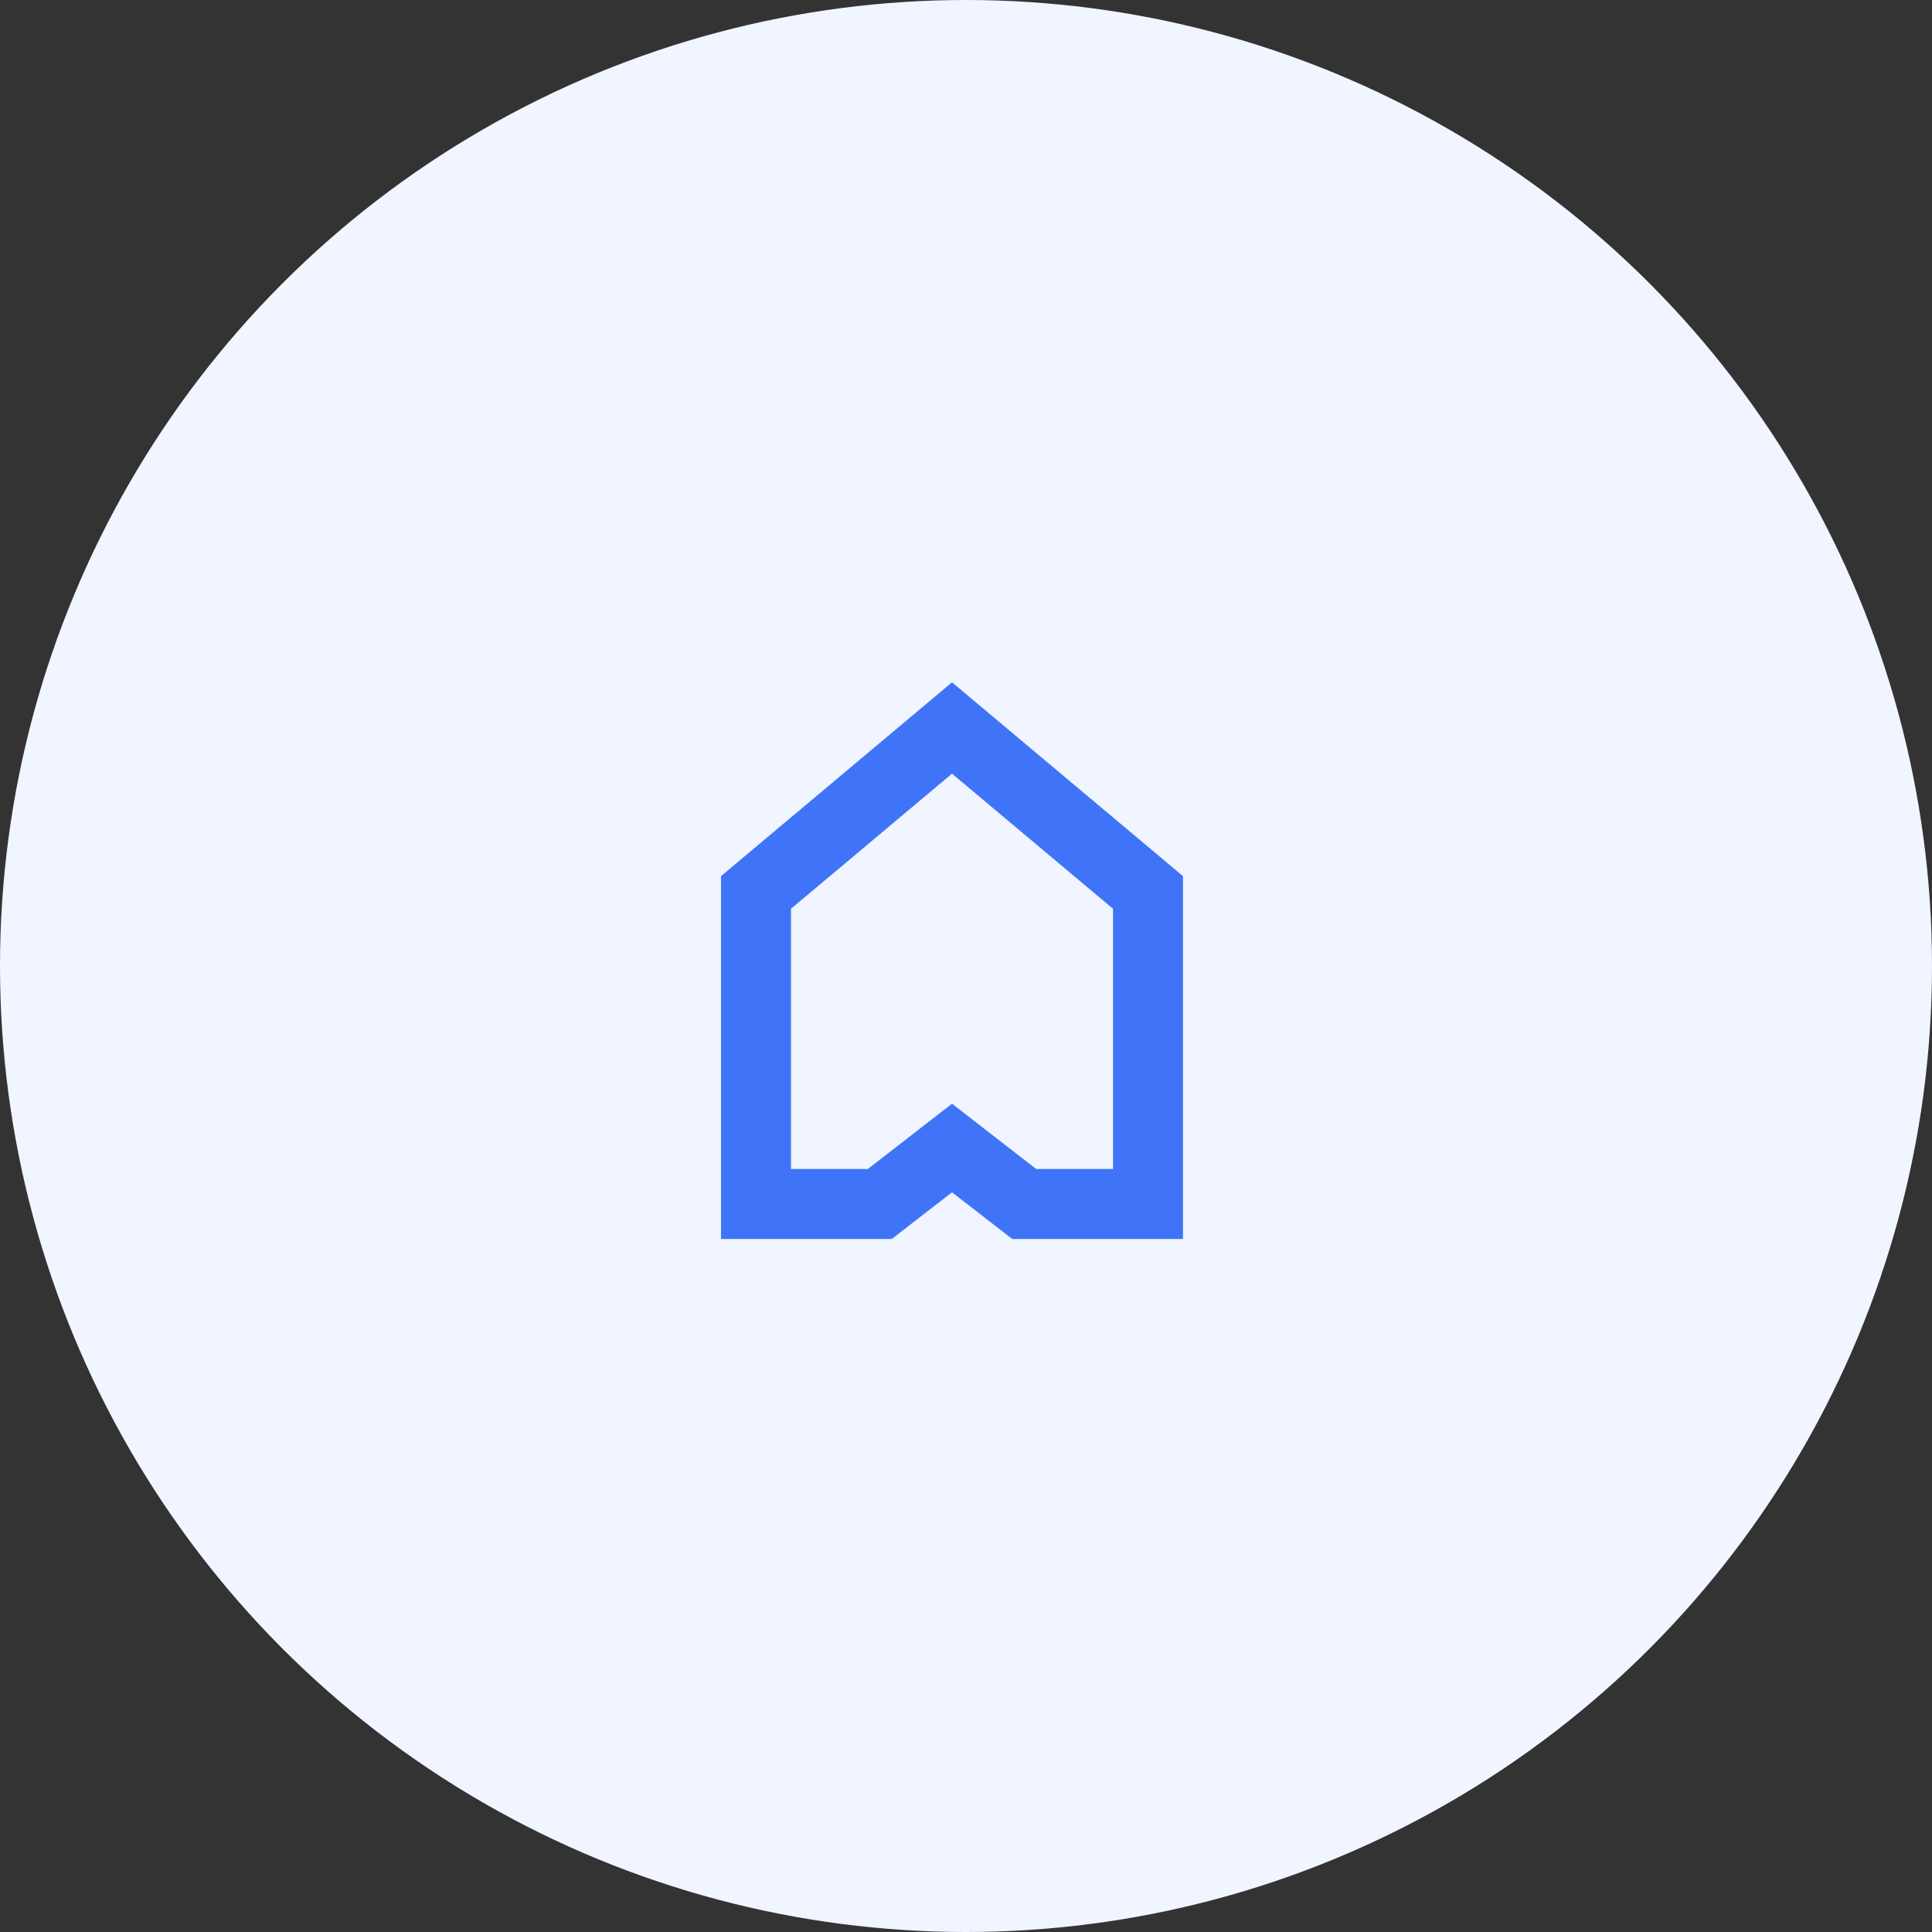
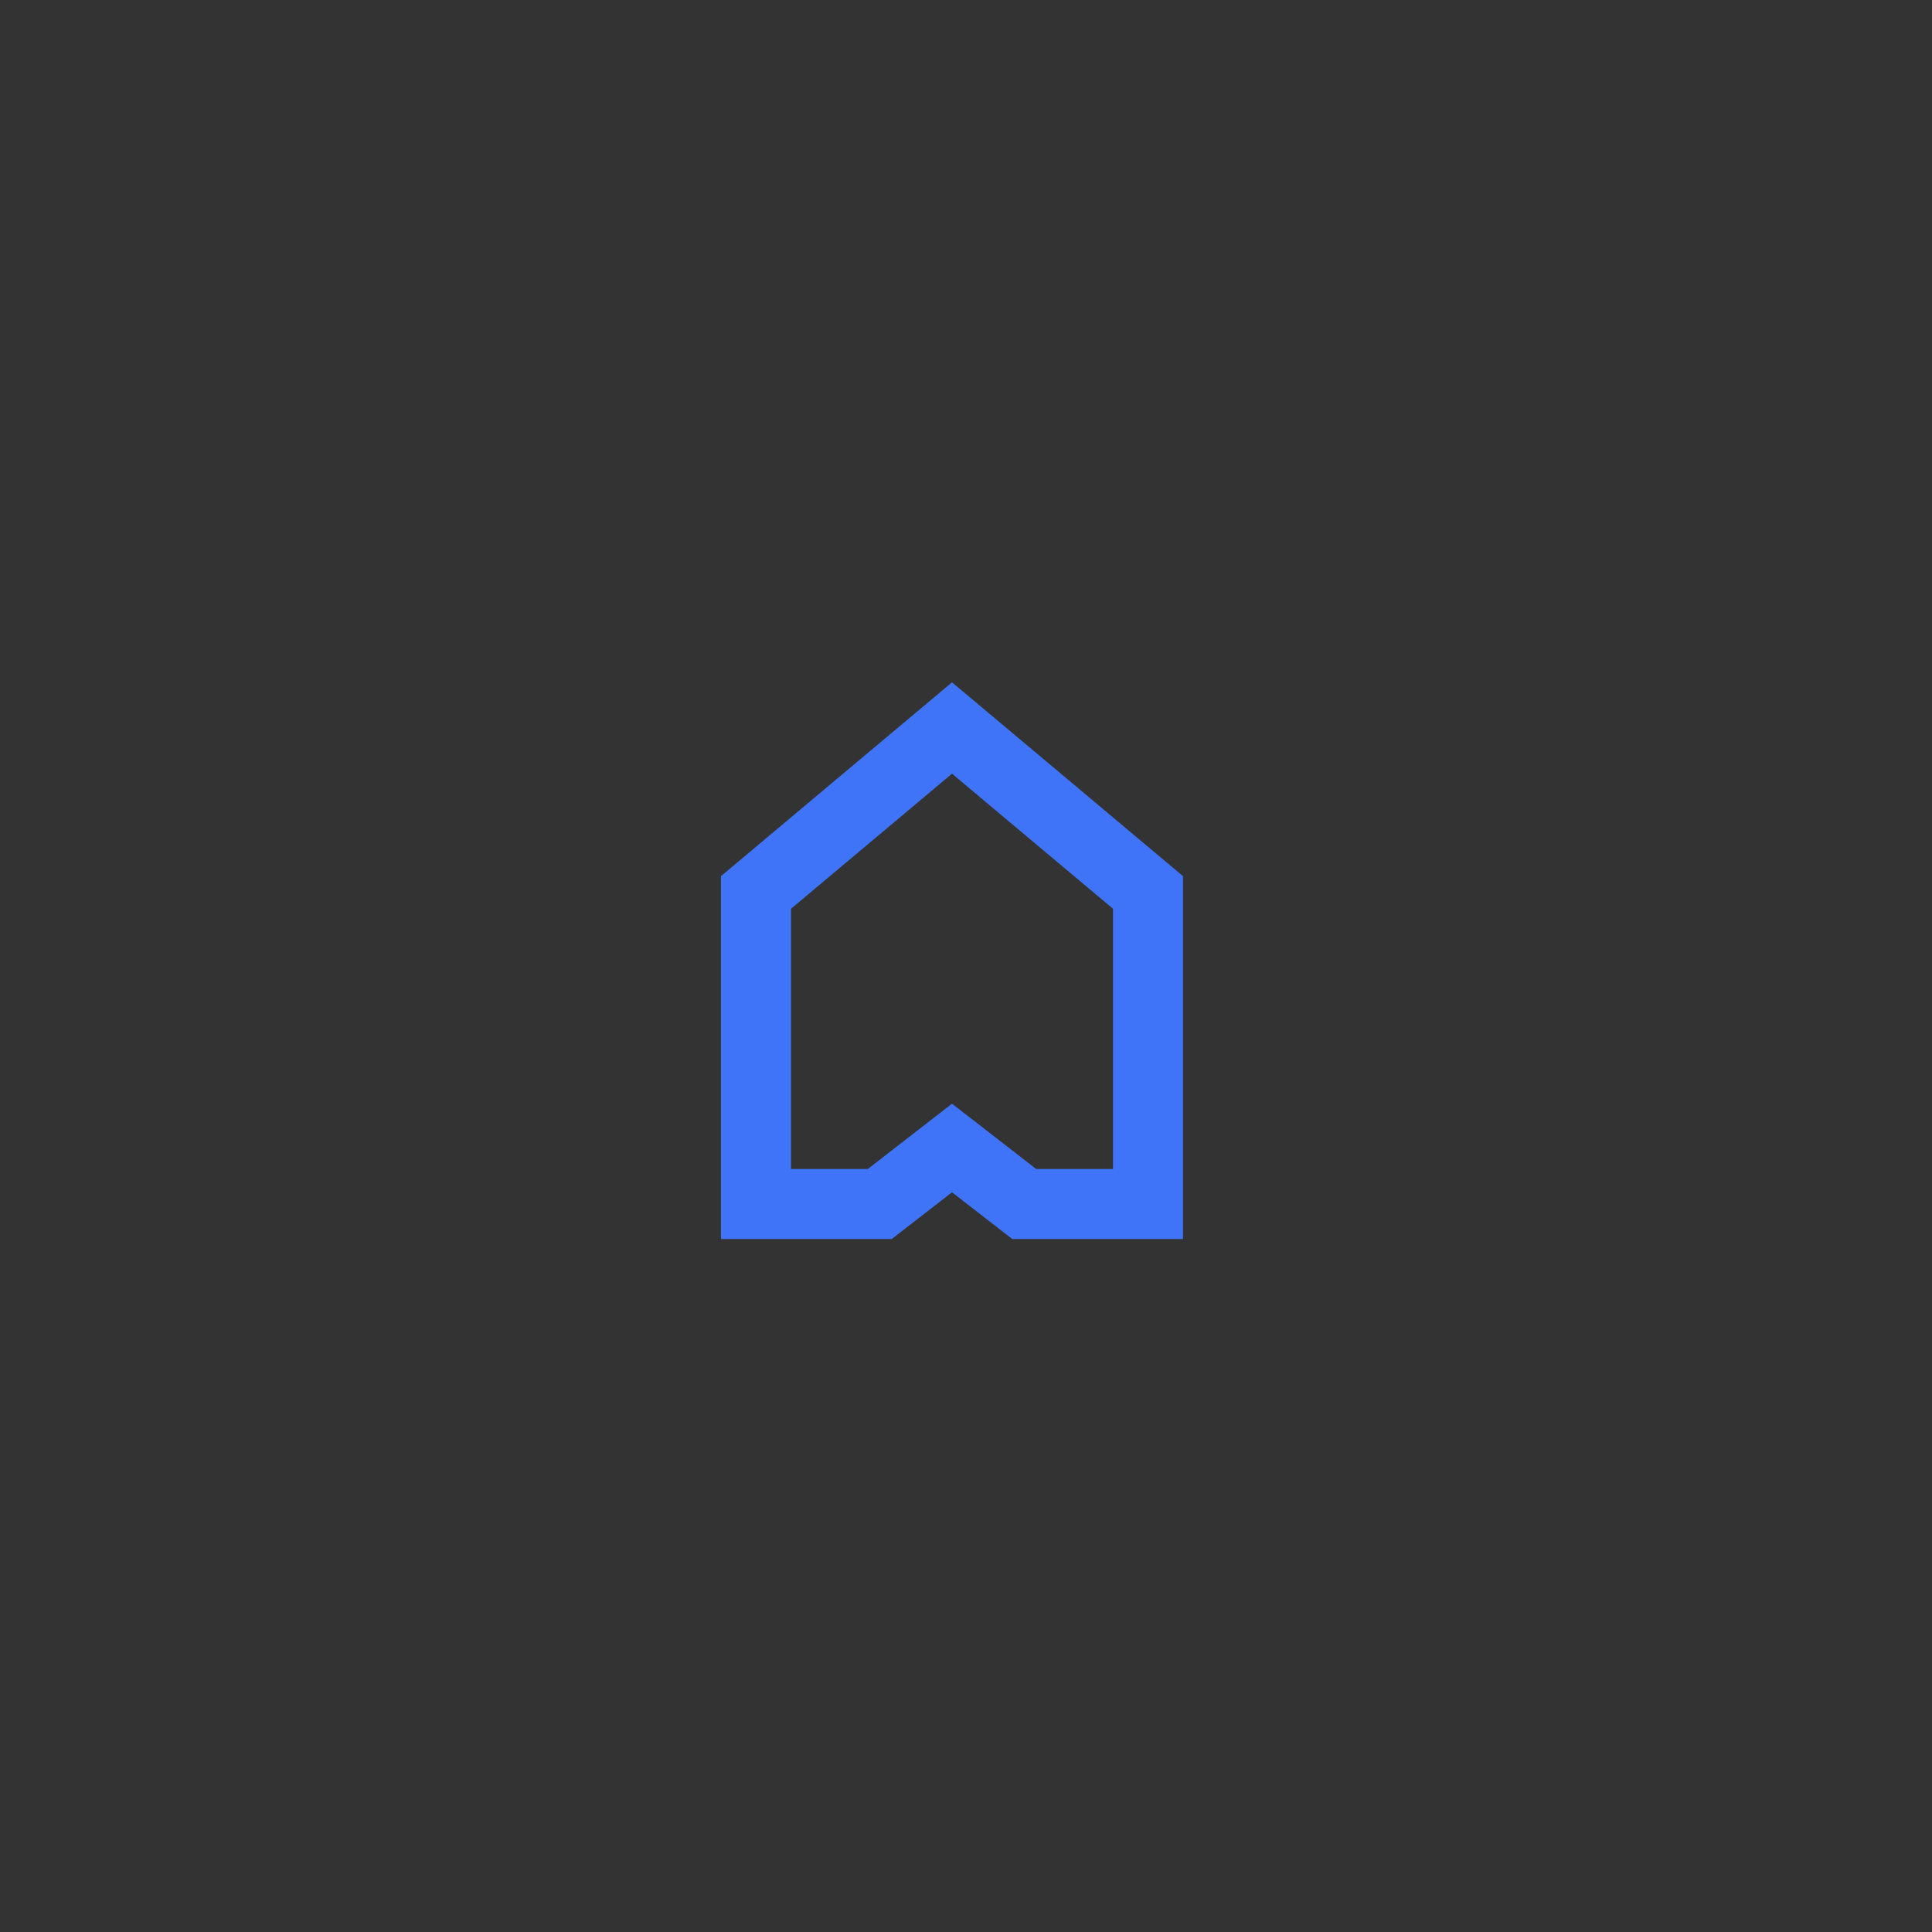
<svg xmlns="http://www.w3.org/2000/svg" width="69" height="69" fill="none">
  <rect width="100%" height="100%" fill="#333333" stroke="none" />
-   <circle cx="34.5" cy="34.5" r="34.5" fill="#F1F5FF" />
  <path stroke="#4074F8" stroke-width="2.5" d="M27 31.873 34 26l7 5.873V43h-4.421L34 41l-2.579 2H27V31.873Z" />
</svg>